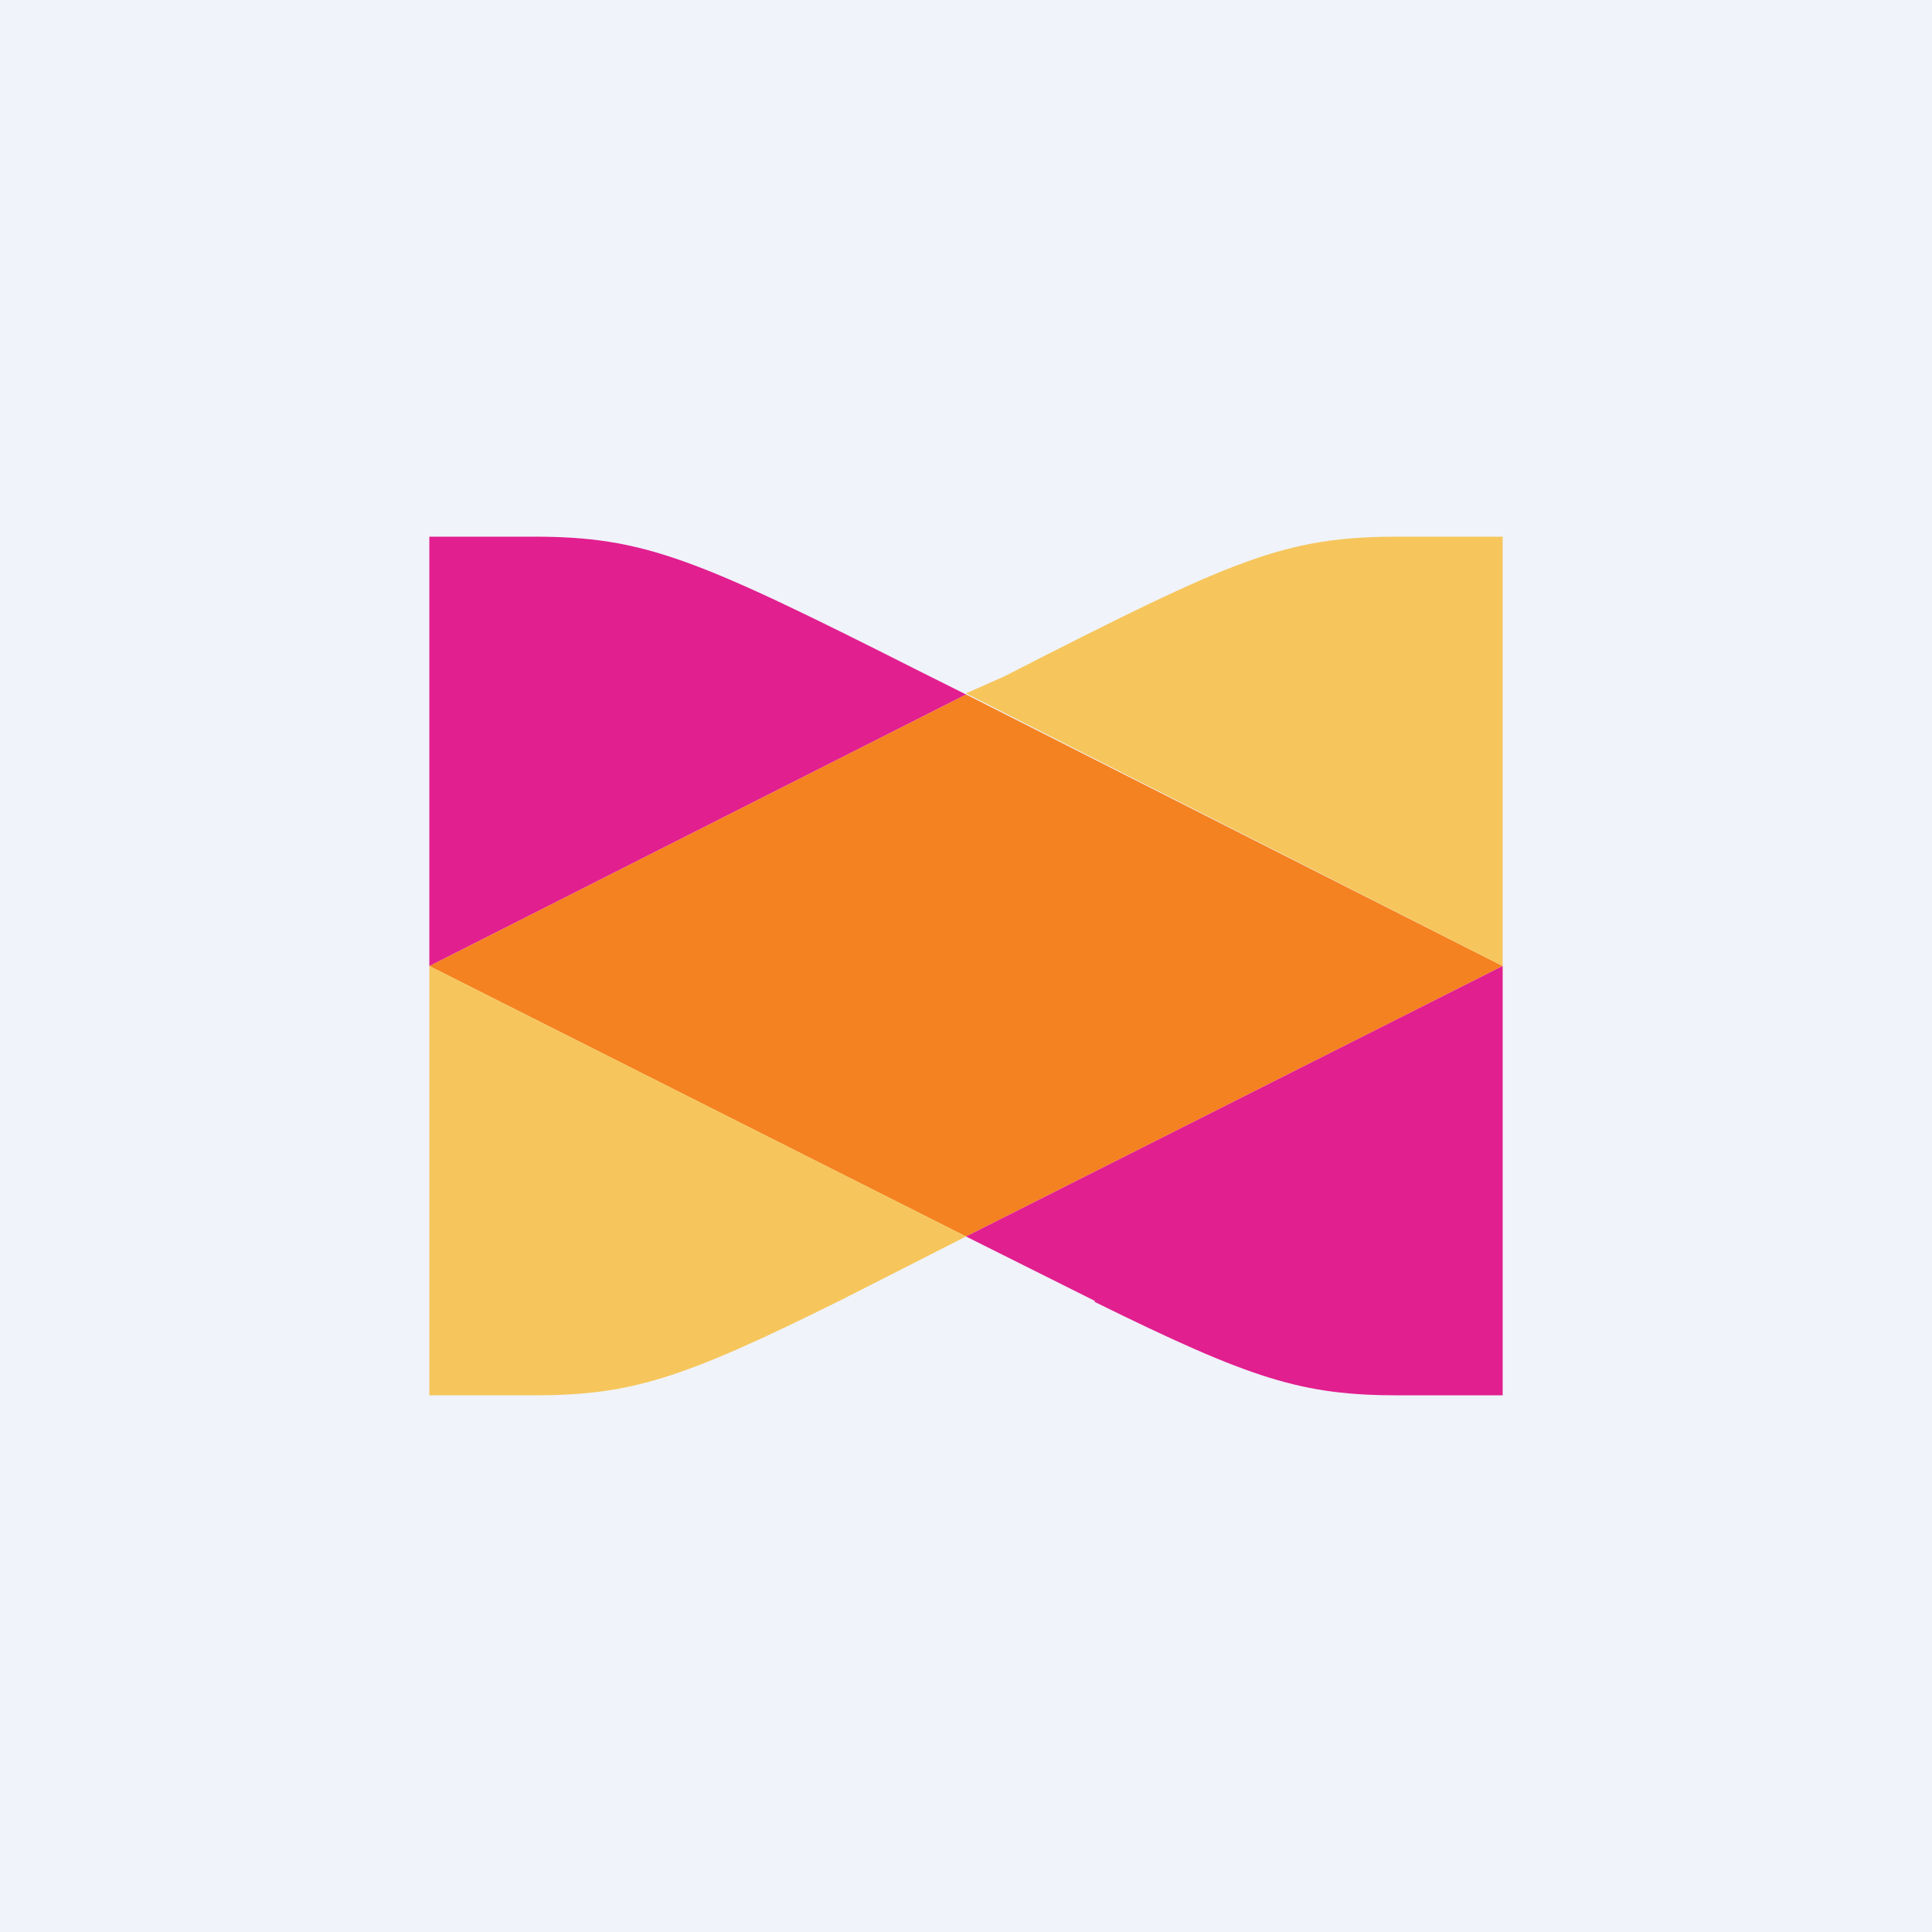
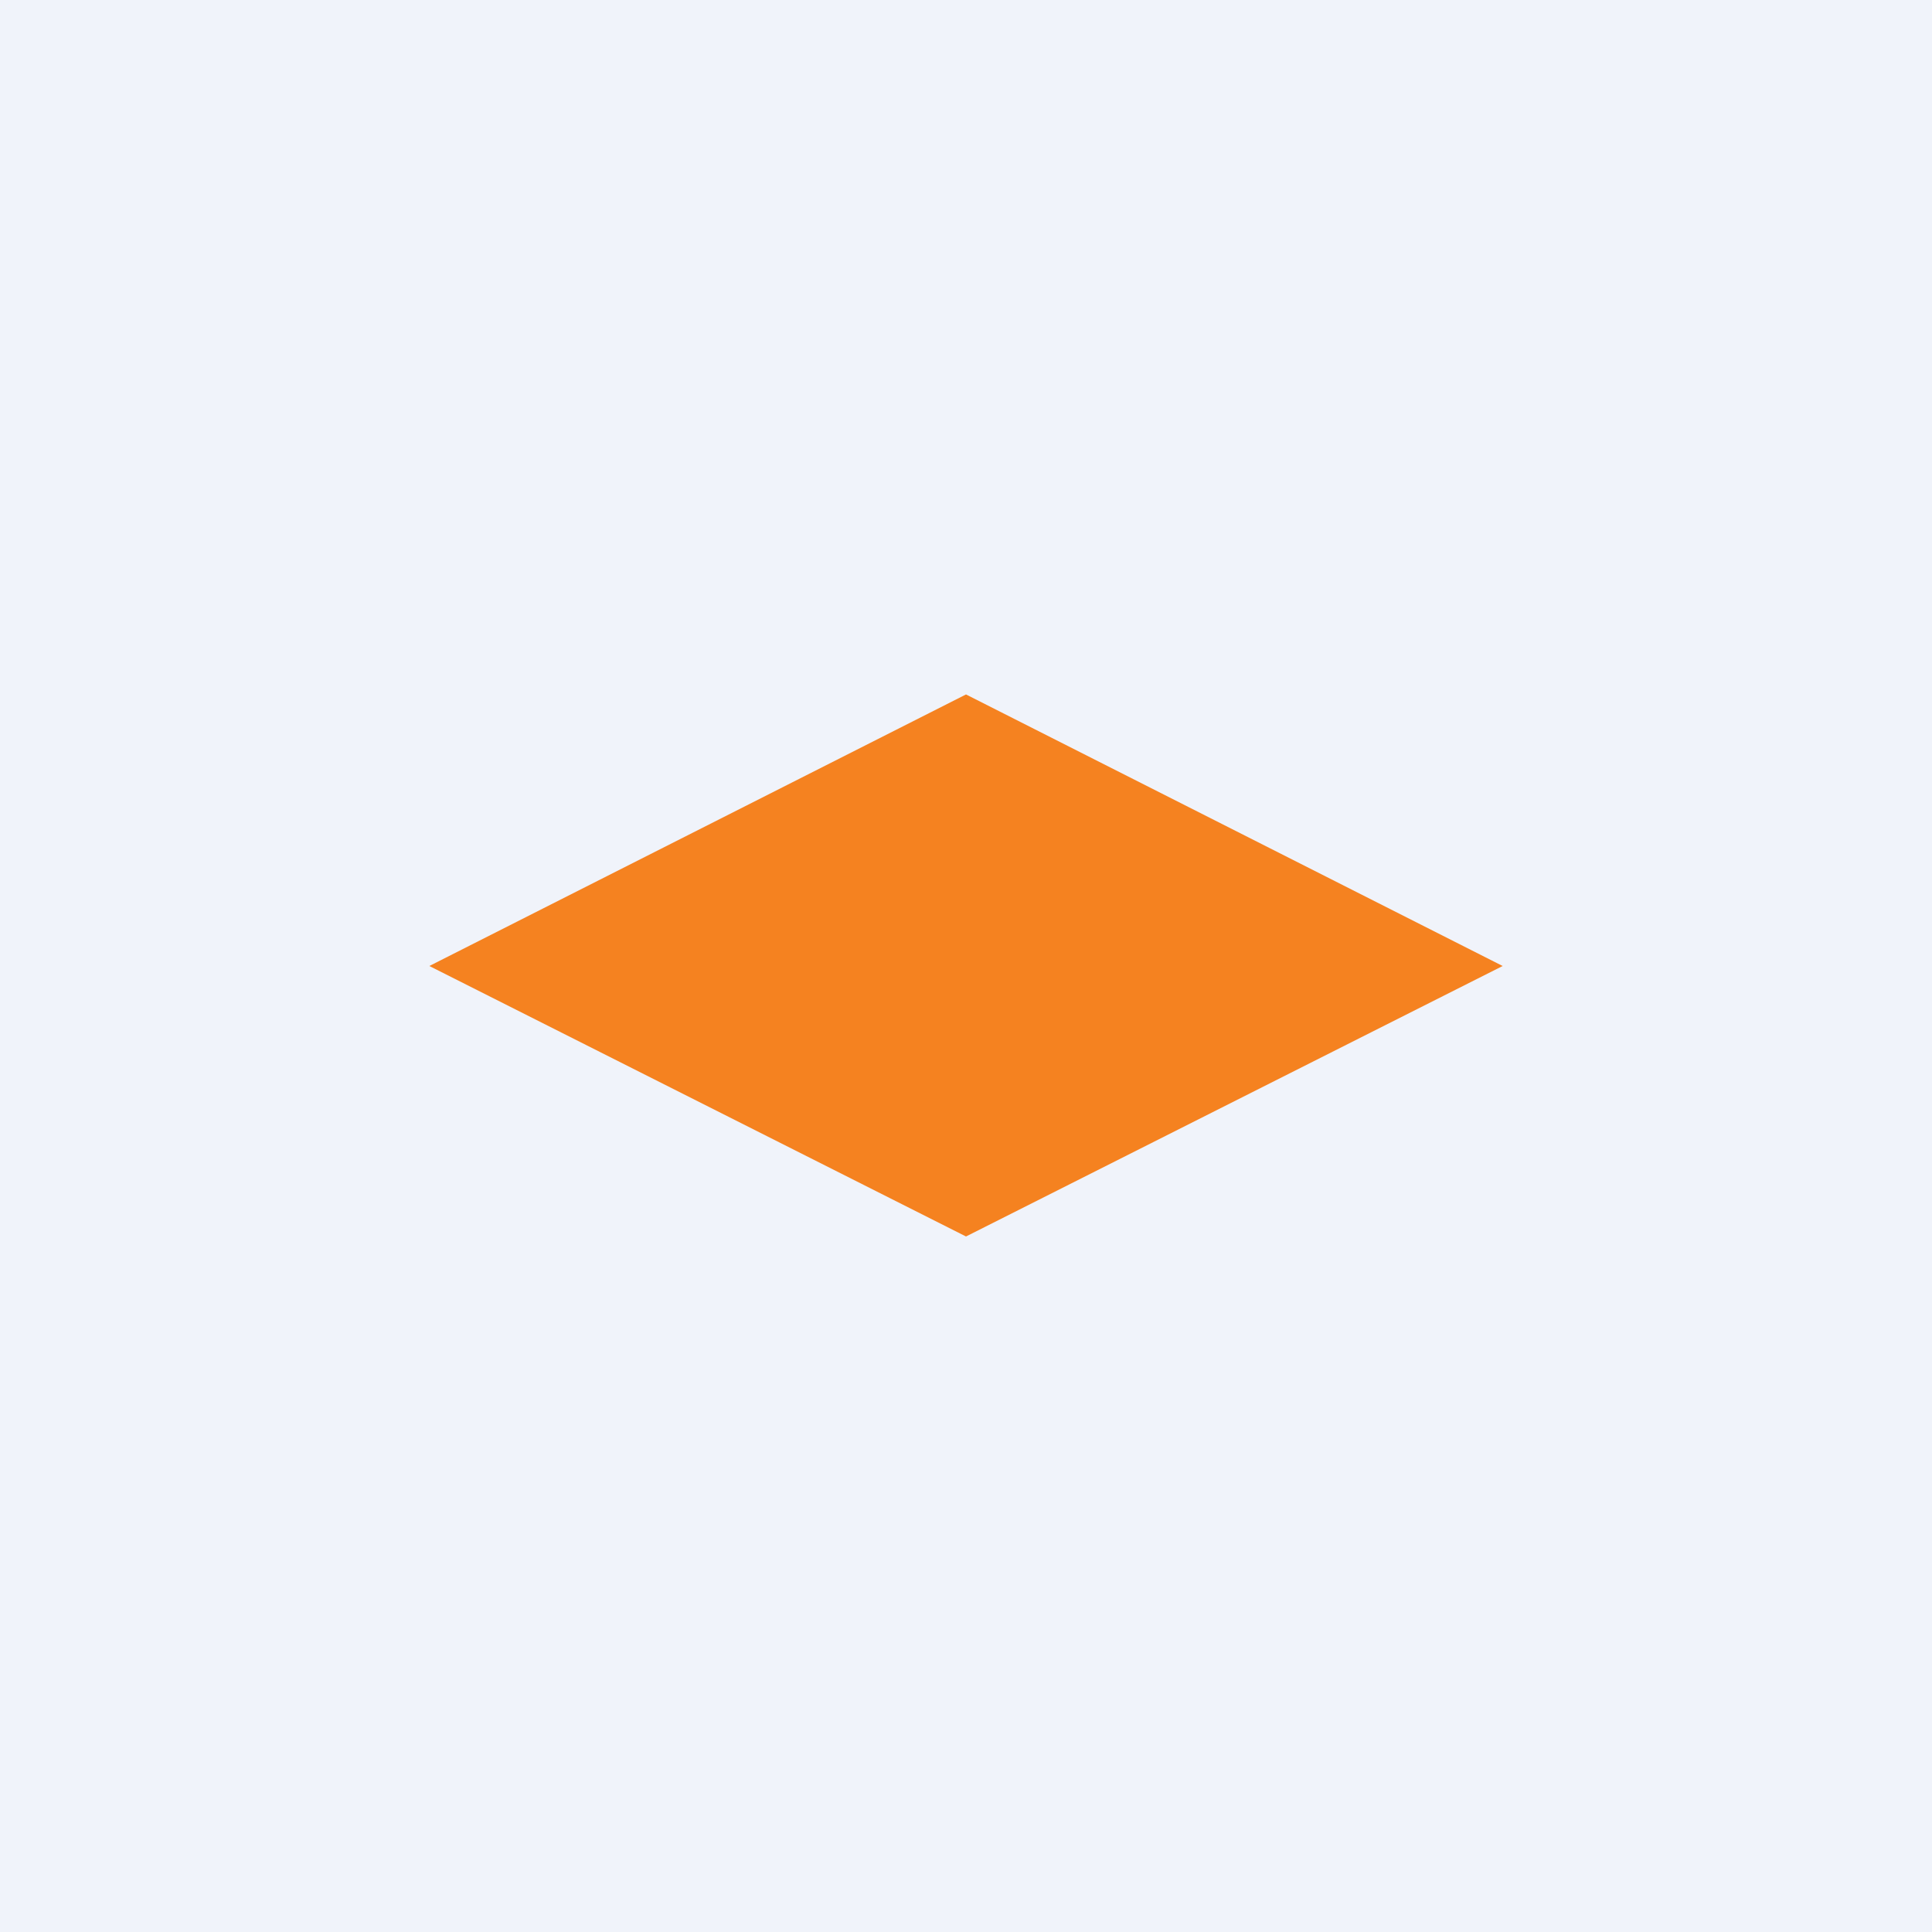
<svg xmlns="http://www.w3.org/2000/svg" width="18" height="18" viewBox="0 0 18 18">
  <path fill="#F0F3FA" d="M0 0h18v18H0z" />
  <path d="m4 9 5 2.52L14 9 9 6.47 4 9Z" fill="#F58220" />
-   <path d="M4 13h.97c.91 0 1.38-.15 2.87-.89L9 11.52 4 9v4Z" fill="#F6C65C" />
-   <path d="M8.54 6.24C6.48 5.2 6 5 4.97 5H4v4l5-2.53-.46-.23ZM10.2 12.13c1.46.72 1.93.87 2.83.87H14V9l-5 2.52 1.2.6Z" fill="#E11F8F" />
-   <path d="M13.03 5c-1.06 0-1.52.2-3.67 1.3L9 6.46 14 9V5h-.97Z" fill="#F6C65C" />
</svg>